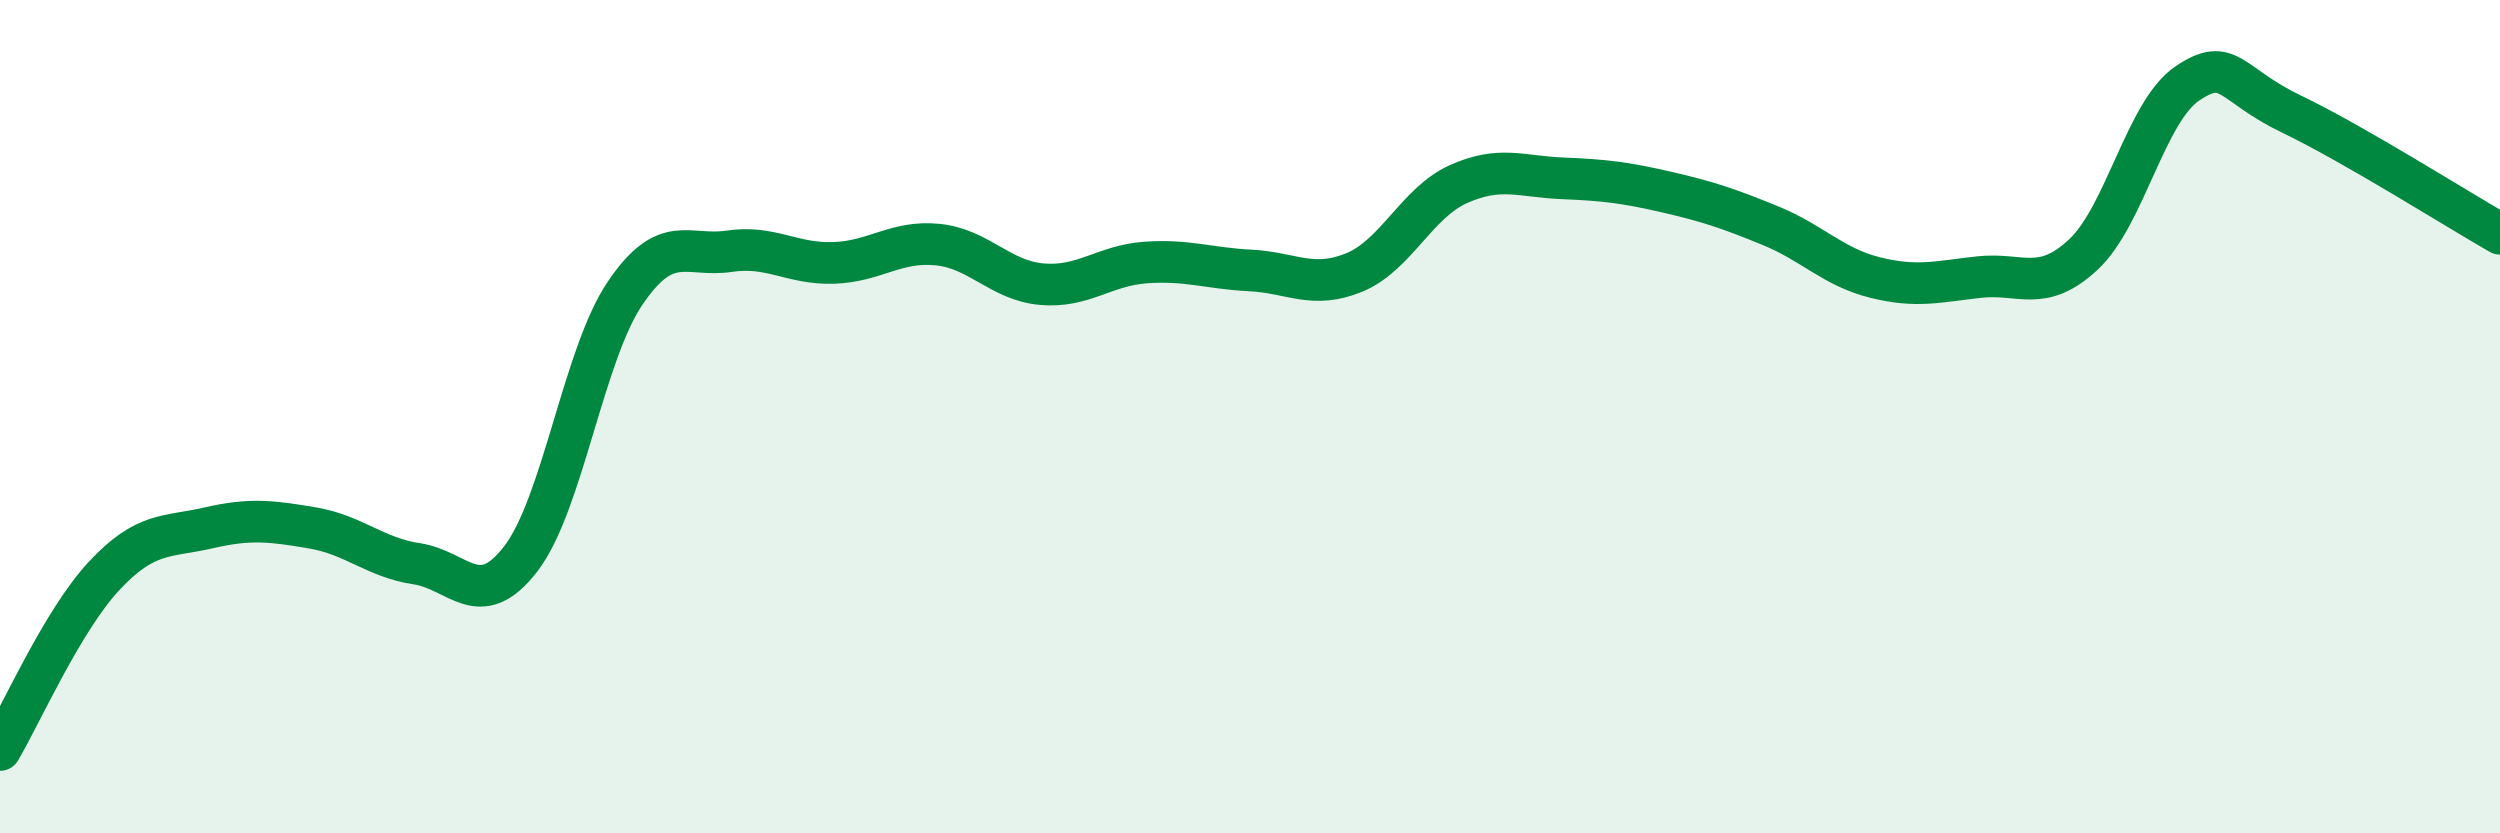
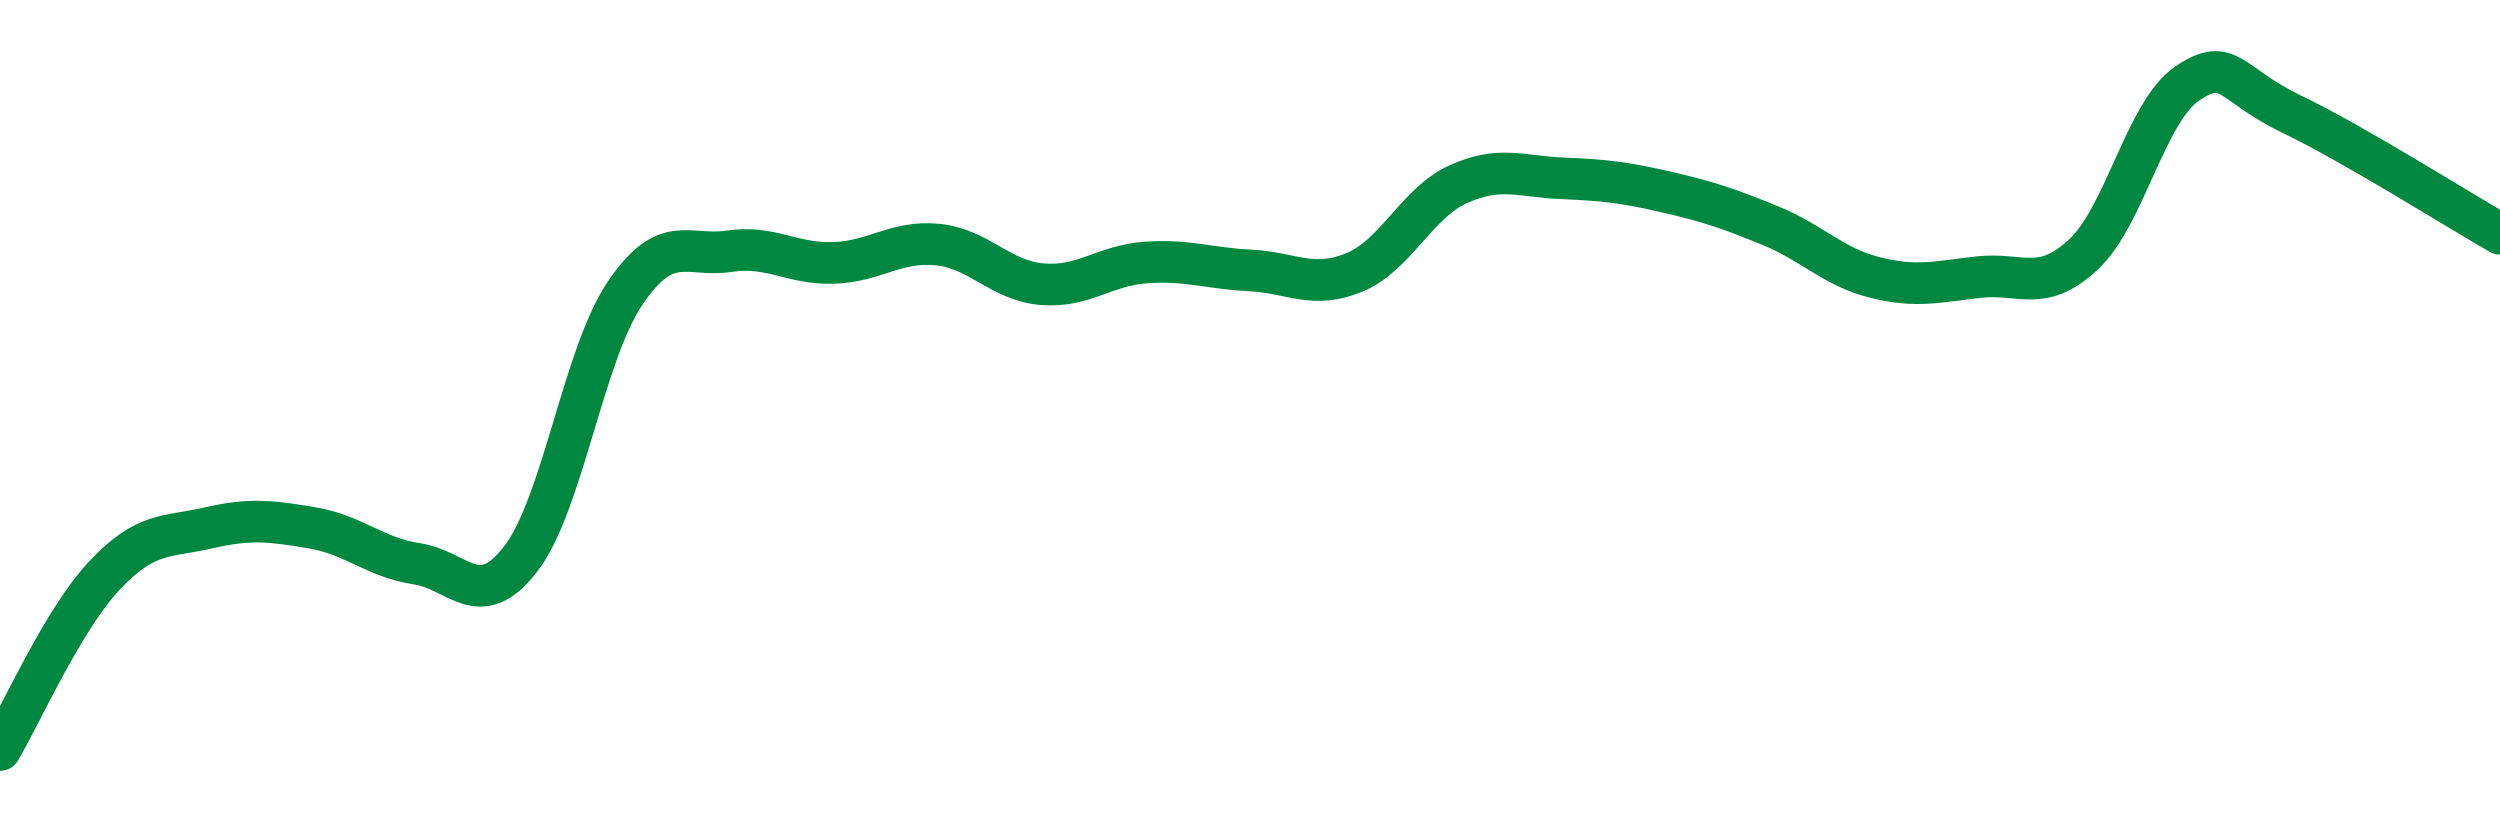
<svg xmlns="http://www.w3.org/2000/svg" width="60" height="20" viewBox="0 0 60 20">
-   <path d="M 0,18 C 0.5,17.16 1.5,14.89 2.5,13.82 C 3.5,12.75 4,12.9 5,12.67 C 6,12.44 6.5,12.5 7.5,12.67 C 8.5,12.84 9,13.38 10,13.53 C 11,13.68 11.5,14.71 12.5,13.41 C 13.5,12.11 14,8.52 15,7.04 C 16,5.56 16.5,6.18 17.5,6.03 C 18.5,5.88 19,6.34 20,6.31 C 21,6.28 21.5,5.77 22.5,5.87 C 23.5,5.97 24,6.73 25,6.82 C 26,6.91 26.5,6.37 27.5,6.3 C 28.5,6.23 29,6.44 30,6.49 C 31,6.54 31.5,6.95 32.5,6.54 C 33.5,6.13 34,4.87 35,4.42 C 36,3.97 36.5,4.24 37.5,4.28 C 38.5,4.32 39,4.38 40,4.61 C 41,4.84 41.5,5.01 42.5,5.42 C 43.5,5.83 44,6.41 45,6.66 C 46,6.91 46.5,6.76 47.5,6.65 C 48.5,6.54 49,7.04 50,6.11 C 51,5.18 51.5,2.67 52.5,2 C 53.5,1.33 53.5,2.02 55,2.74 C 56.5,3.46 59,5.04 60,5.61L60 20L0 20Z" fill="#008740" opacity="0.1" stroke-linecap="round" stroke-linejoin="round" />
  <path d="M 0,18 C 0.5,17.16 1.5,14.89 2.5,13.82 C 3.5,12.75 4,12.9 5,12.67 C 6,12.44 6.5,12.5 7.5,12.67 C 8.5,12.84 9,13.38 10,13.53 C 11,13.68 11.5,14.71 12.5,13.41 C 13.5,12.11 14,8.52 15,7.04 C 16,5.56 16.5,6.18 17.5,6.03 C 18.5,5.88 19,6.34 20,6.31 C 21,6.28 21.5,5.77 22.5,5.87 C 23.5,5.97 24,6.73 25,6.82 C 26,6.91 26.5,6.37 27.5,6.3 C 28.5,6.23 29,6.44 30,6.49 C 31,6.54 31.5,6.95 32.5,6.54 C 33.5,6.13 34,4.87 35,4.42 C 36,3.97 36.5,4.24 37.5,4.28 C 38.5,4.32 39,4.38 40,4.61 C 41,4.84 41.5,5.01 42.5,5.42 C 43.5,5.83 44,6.41 45,6.66 C 46,6.91 46.5,6.76 47.5,6.65 C 48.5,6.54 49,7.04 50,6.11 C 51,5.18 51.5,2.67 52.5,2 C 53.5,1.33 53.5,2.02 55,2.74 C 56.5,3.46 59,5.04 60,5.61" stroke="#008740" stroke-width="1" fill="none" stroke-linecap="round" stroke-linejoin="round" />
</svg>